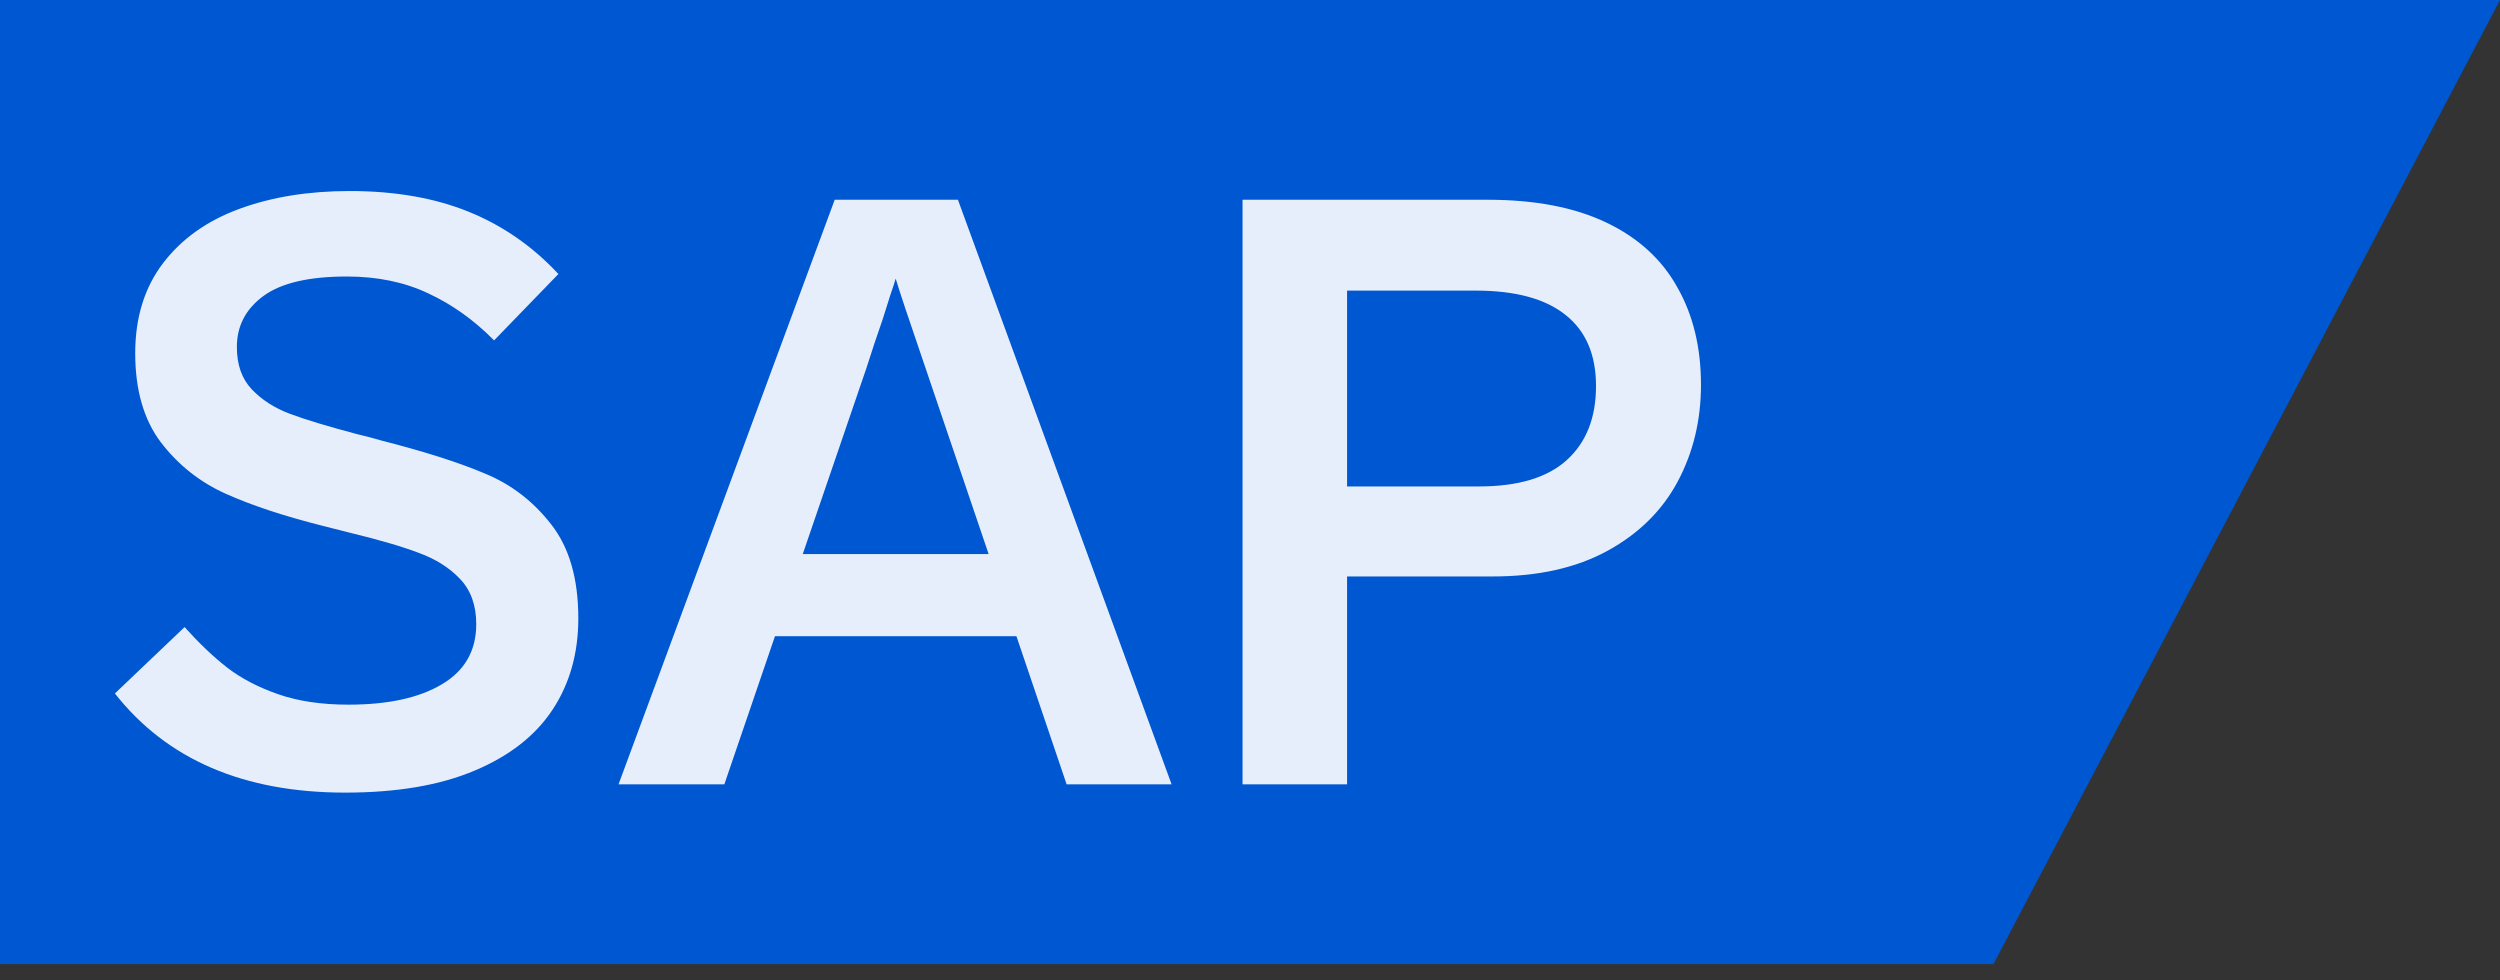
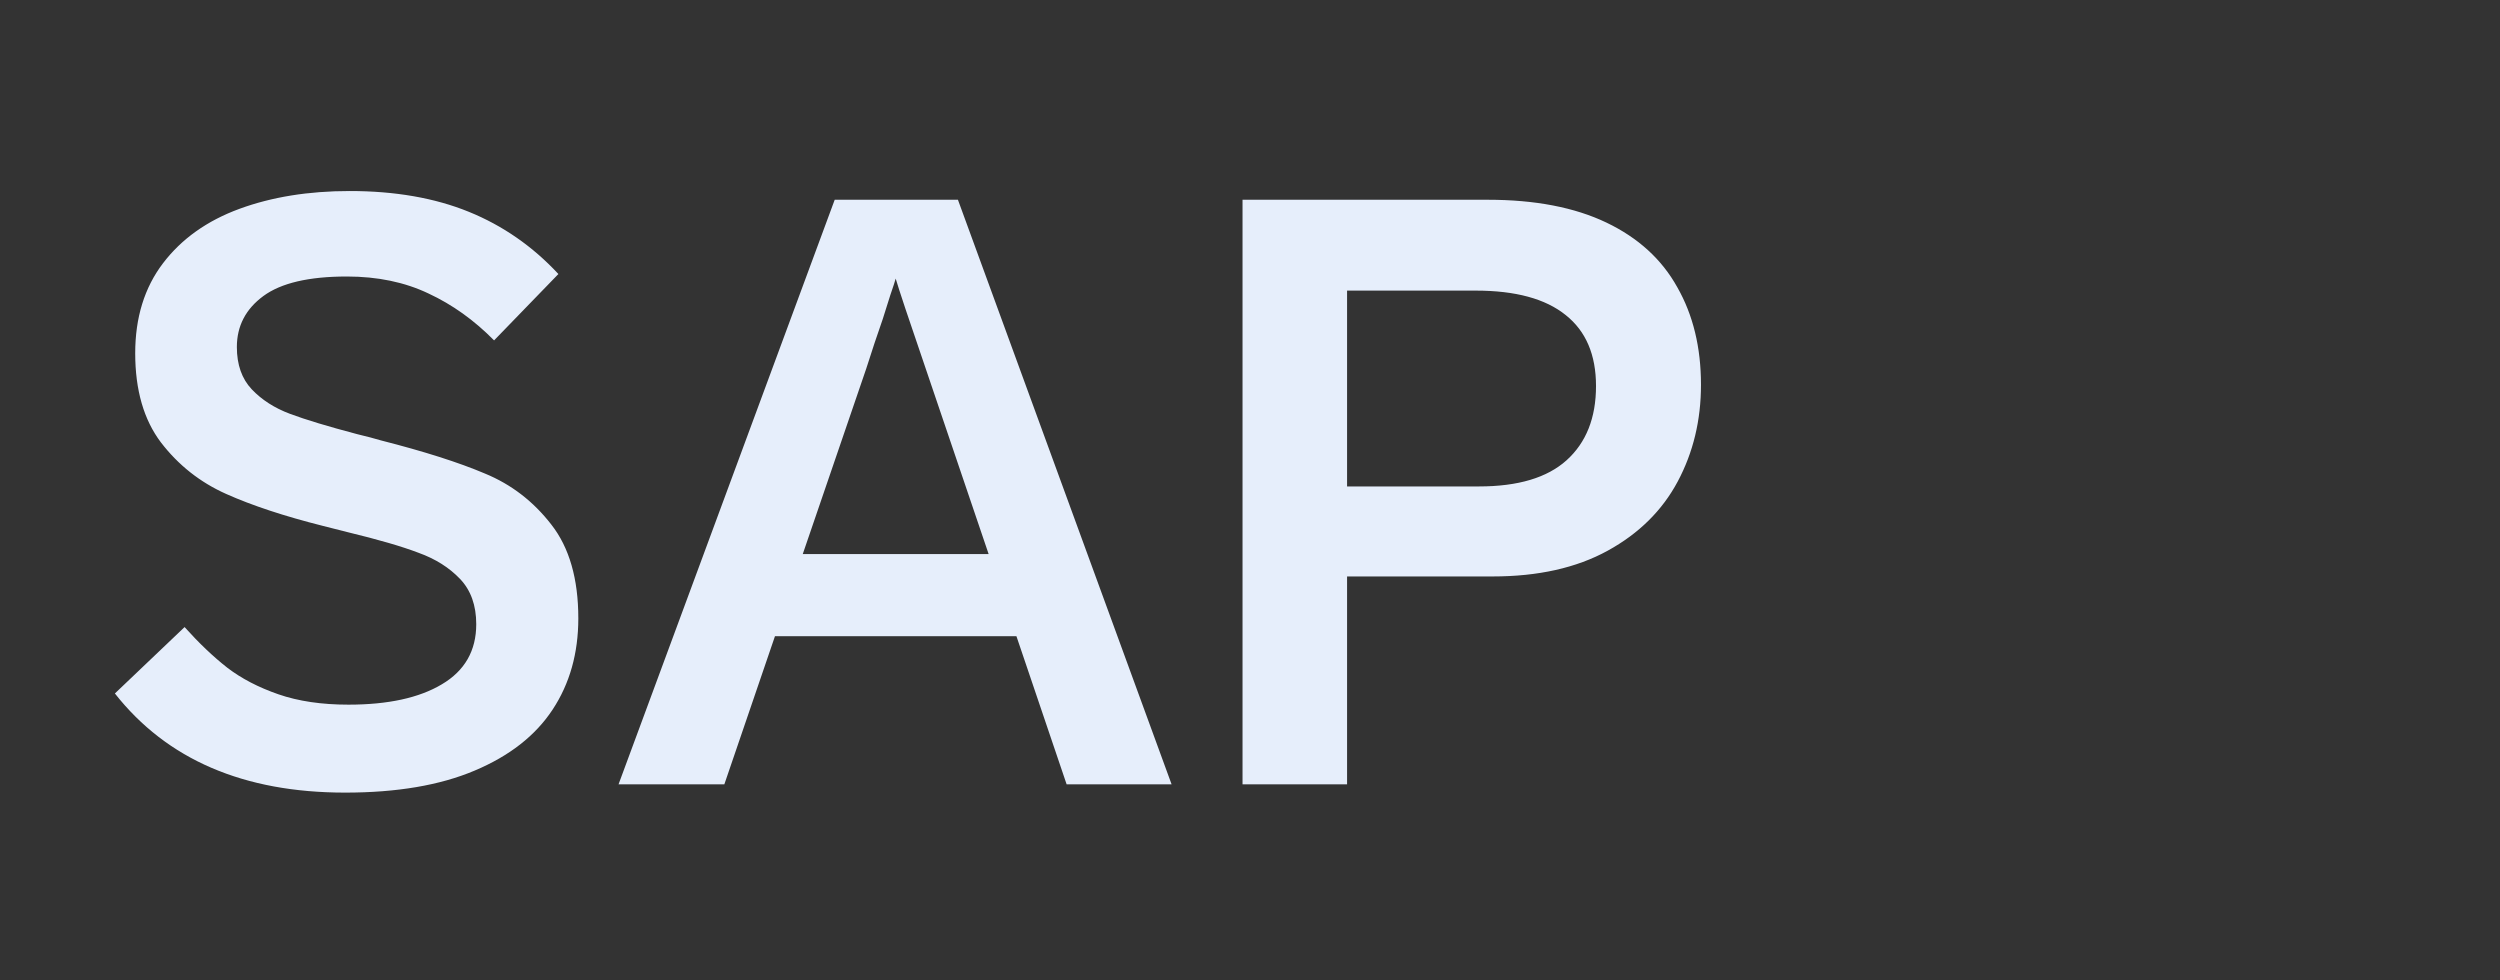
<svg xmlns="http://www.w3.org/2000/svg" width="153" height="60" viewBox="0 0 153 60" fill="none">
  <rect x="0" y="0" width="153" height="60" fill="#333333" stroke="none" />
-   <path d="M153 0H0V59H122L153 0Z" fill="#0057D2" />
  <path d="M21.123 48.508C14.911 48.508 10.213 46.485 7.031 42.44L11.297 38.377C12.177 39.359 13.049 40.188 13.912 40.865C14.775 41.525 15.816 42.067 17.035 42.49C18.254 42.913 19.684 43.125 21.326 43.125C23.747 43.125 25.651 42.71 27.039 41.881C28.444 41.051 29.146 39.824 29.146 38.199C29.146 37.048 28.816 36.126 28.156 35.432C27.496 34.738 26.65 34.204 25.617 33.832C24.602 33.443 23.146 33.02 21.25 32.562L19.752 32.182C17.399 31.589 15.427 30.938 13.836 30.227C12.245 29.516 10.916 28.466 9.85 27.078C8.8 25.69 8.275 23.87 8.275 21.619C8.275 19.436 8.842 17.599 9.977 16.109C11.111 14.62 12.668 13.511 14.648 12.783C16.629 12.055 18.88 11.691 21.402 11.691C24.178 11.691 26.607 12.115 28.689 12.961C30.771 13.807 32.6 15.077 34.174 16.77L30.238 20.832C29.02 19.596 27.682 18.64 26.227 17.963C24.771 17.269 23.104 16.922 21.225 16.922C18.906 16.922 17.204 17.32 16.121 18.115C15.038 18.911 14.496 19.952 14.496 21.238C14.496 22.322 14.801 23.185 15.41 23.828C16.02 24.471 16.798 24.971 17.746 25.326C18.694 25.682 20.065 26.096 21.859 26.57L22.672 26.773C22.994 26.858 23.205 26.917 23.307 26.951C25.964 27.628 28.088 28.305 29.68 28.982C31.288 29.643 32.642 30.684 33.742 32.105C34.842 33.51 35.393 35.423 35.393 37.844C35.393 39.977 34.868 41.839 33.818 43.43C32.769 45.021 31.178 46.265 29.045 47.162C26.929 48.059 24.288 48.508 21.123 48.508ZM71.701 48H65.277L62.205 38.935H47.428L44.33 48H37.855L51.084 12.225H58.625L71.701 48ZM49.129 33.908H60.504L56.645 22.533C55.612 19.52 55.003 17.692 54.816 17.049C54.783 17.184 54.672 17.523 54.486 18.064C54.317 18.589 54.165 19.072 54.029 19.512C53.691 20.477 53.352 21.492 53.014 22.559L49.129 33.908ZM76.043 48V12.225H91.049C93.943 12.225 96.364 12.69 98.311 13.621C100.257 14.552 101.704 15.872 102.652 17.582C103.617 19.275 104.1 21.264 104.1 23.549C104.1 25.715 103.626 27.688 102.678 29.465C101.73 31.242 100.299 32.656 98.387 33.705C96.474 34.755 94.13 35.279 91.353 35.279H82.441V48H76.043ZM90.516 29.77C92.902 29.77 94.688 29.236 95.873 28.17C97.075 27.087 97.676 25.572 97.676 23.625C97.676 21.712 97.058 20.265 95.822 19.283C94.587 18.285 92.75 17.785 90.312 17.785H82.441V29.77H90.516Z" fill="#E6EEFB" />
</svg>